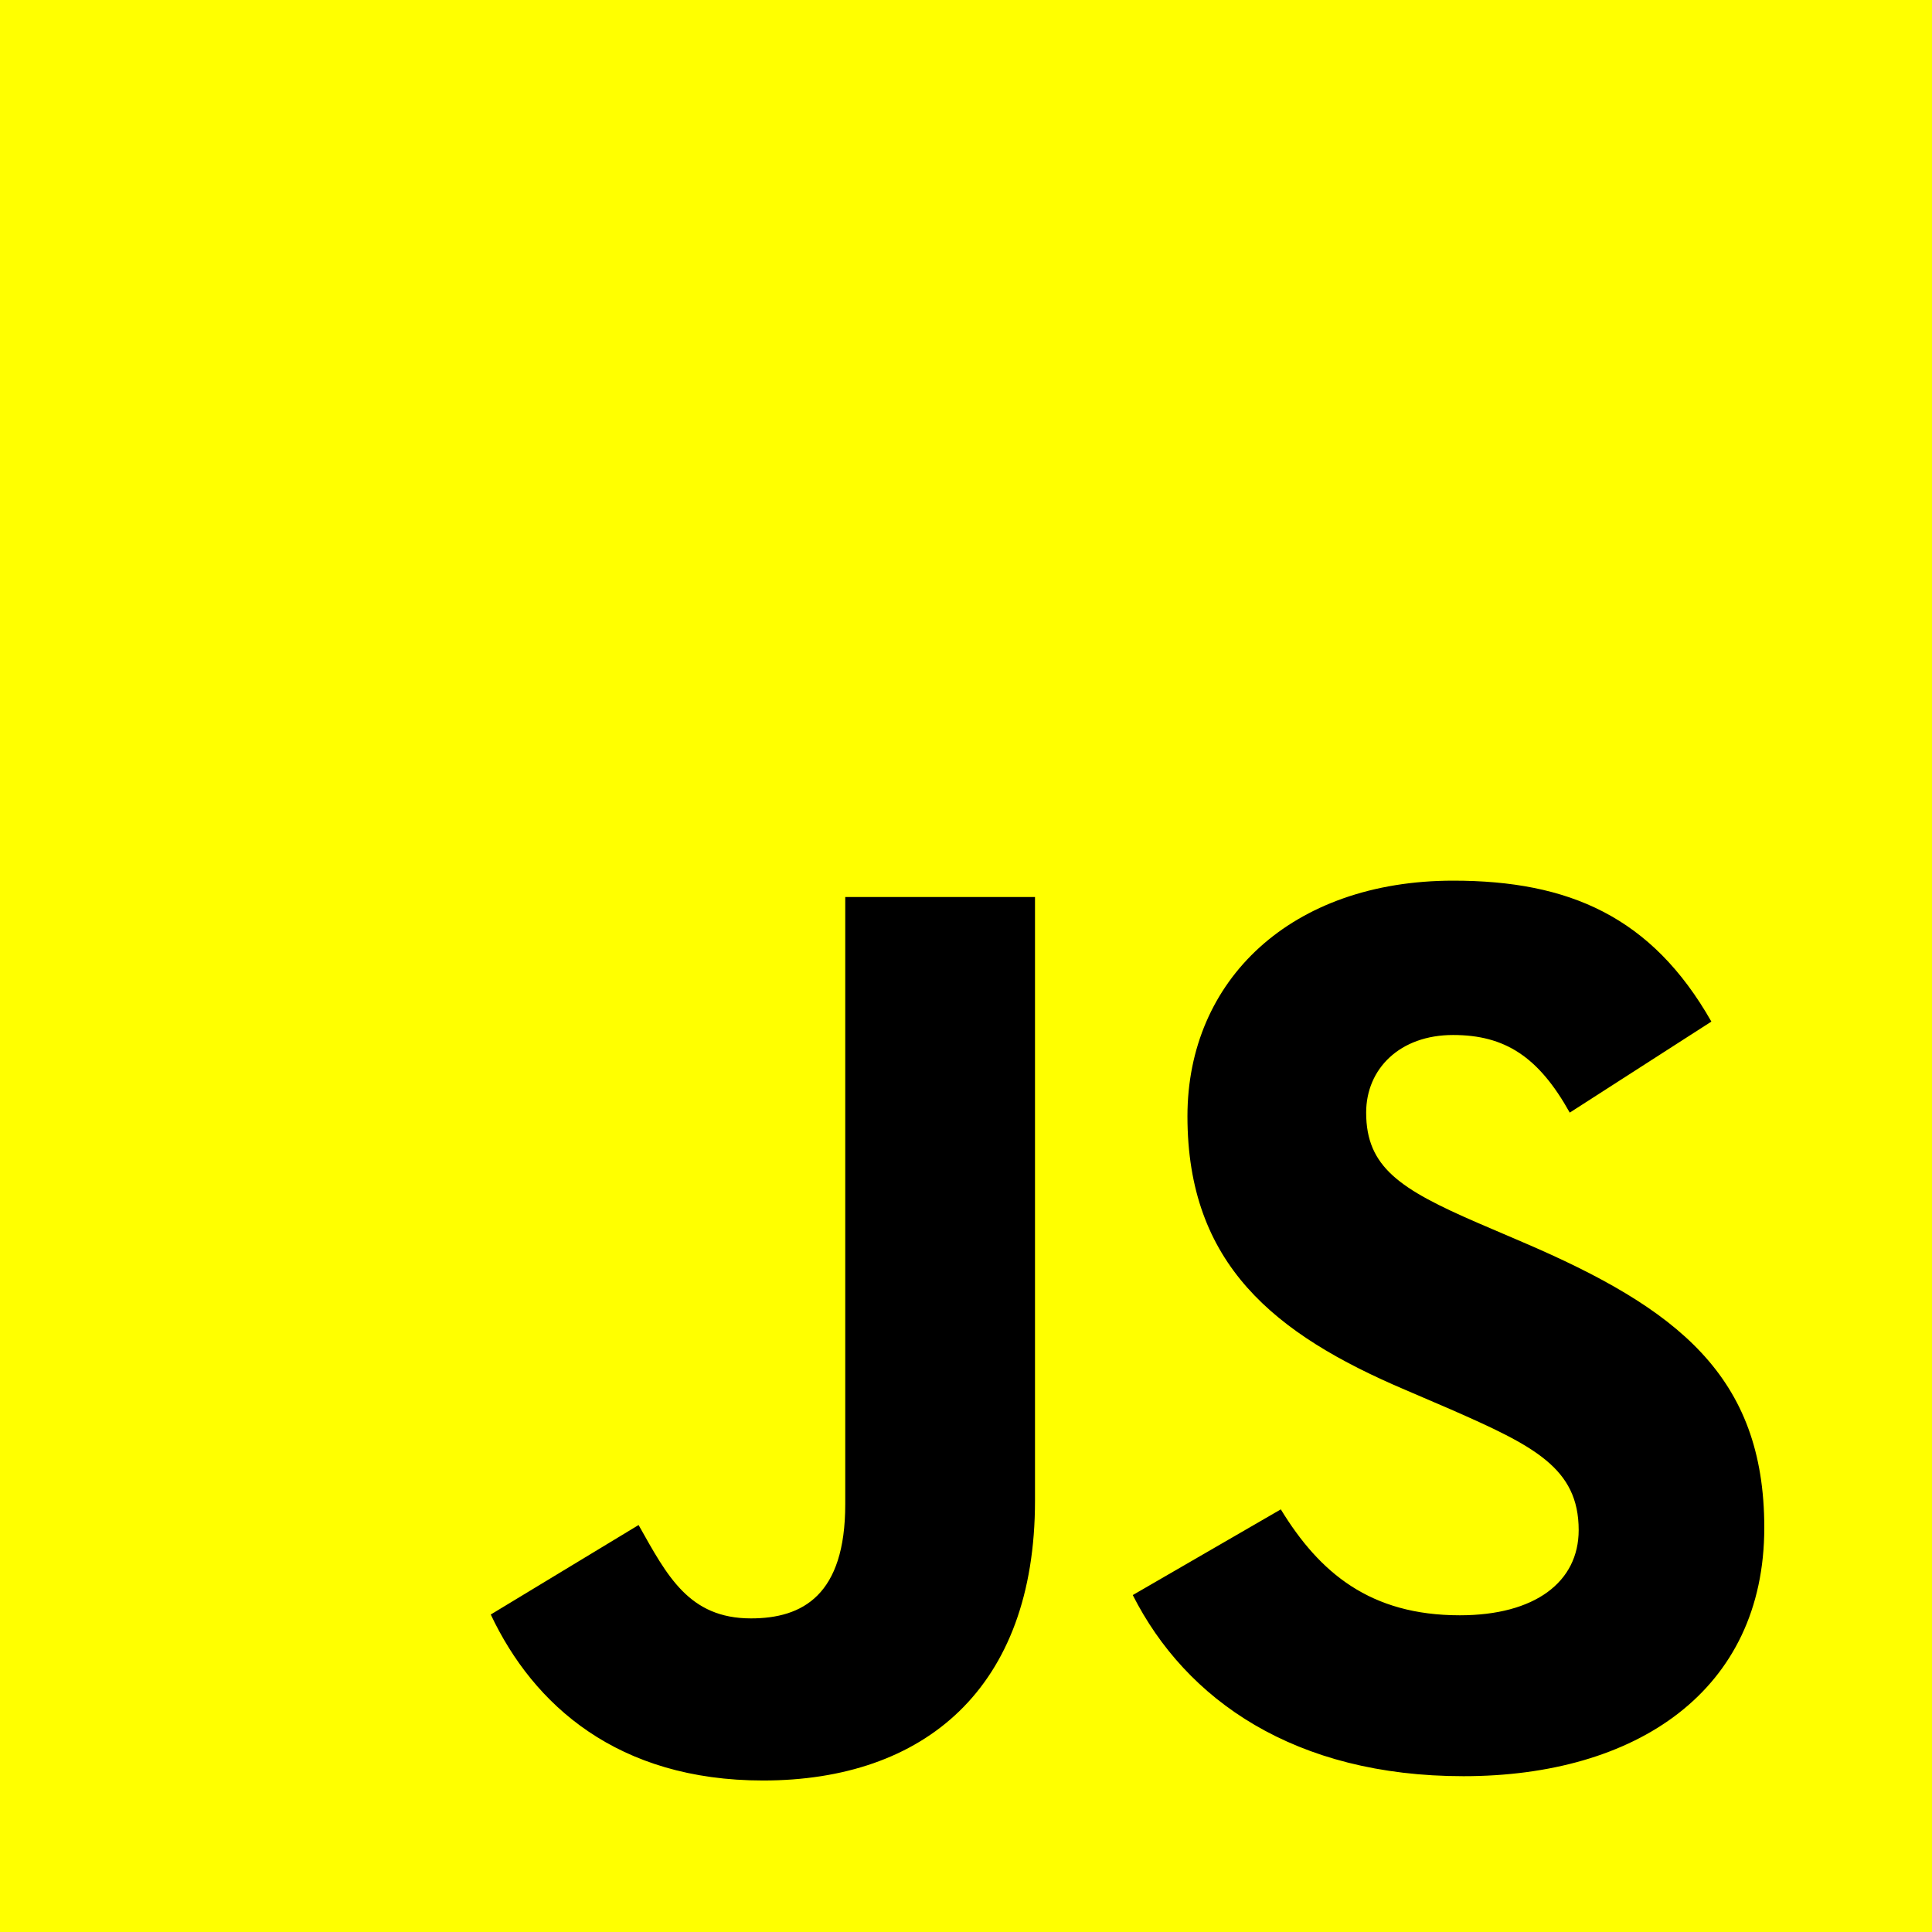
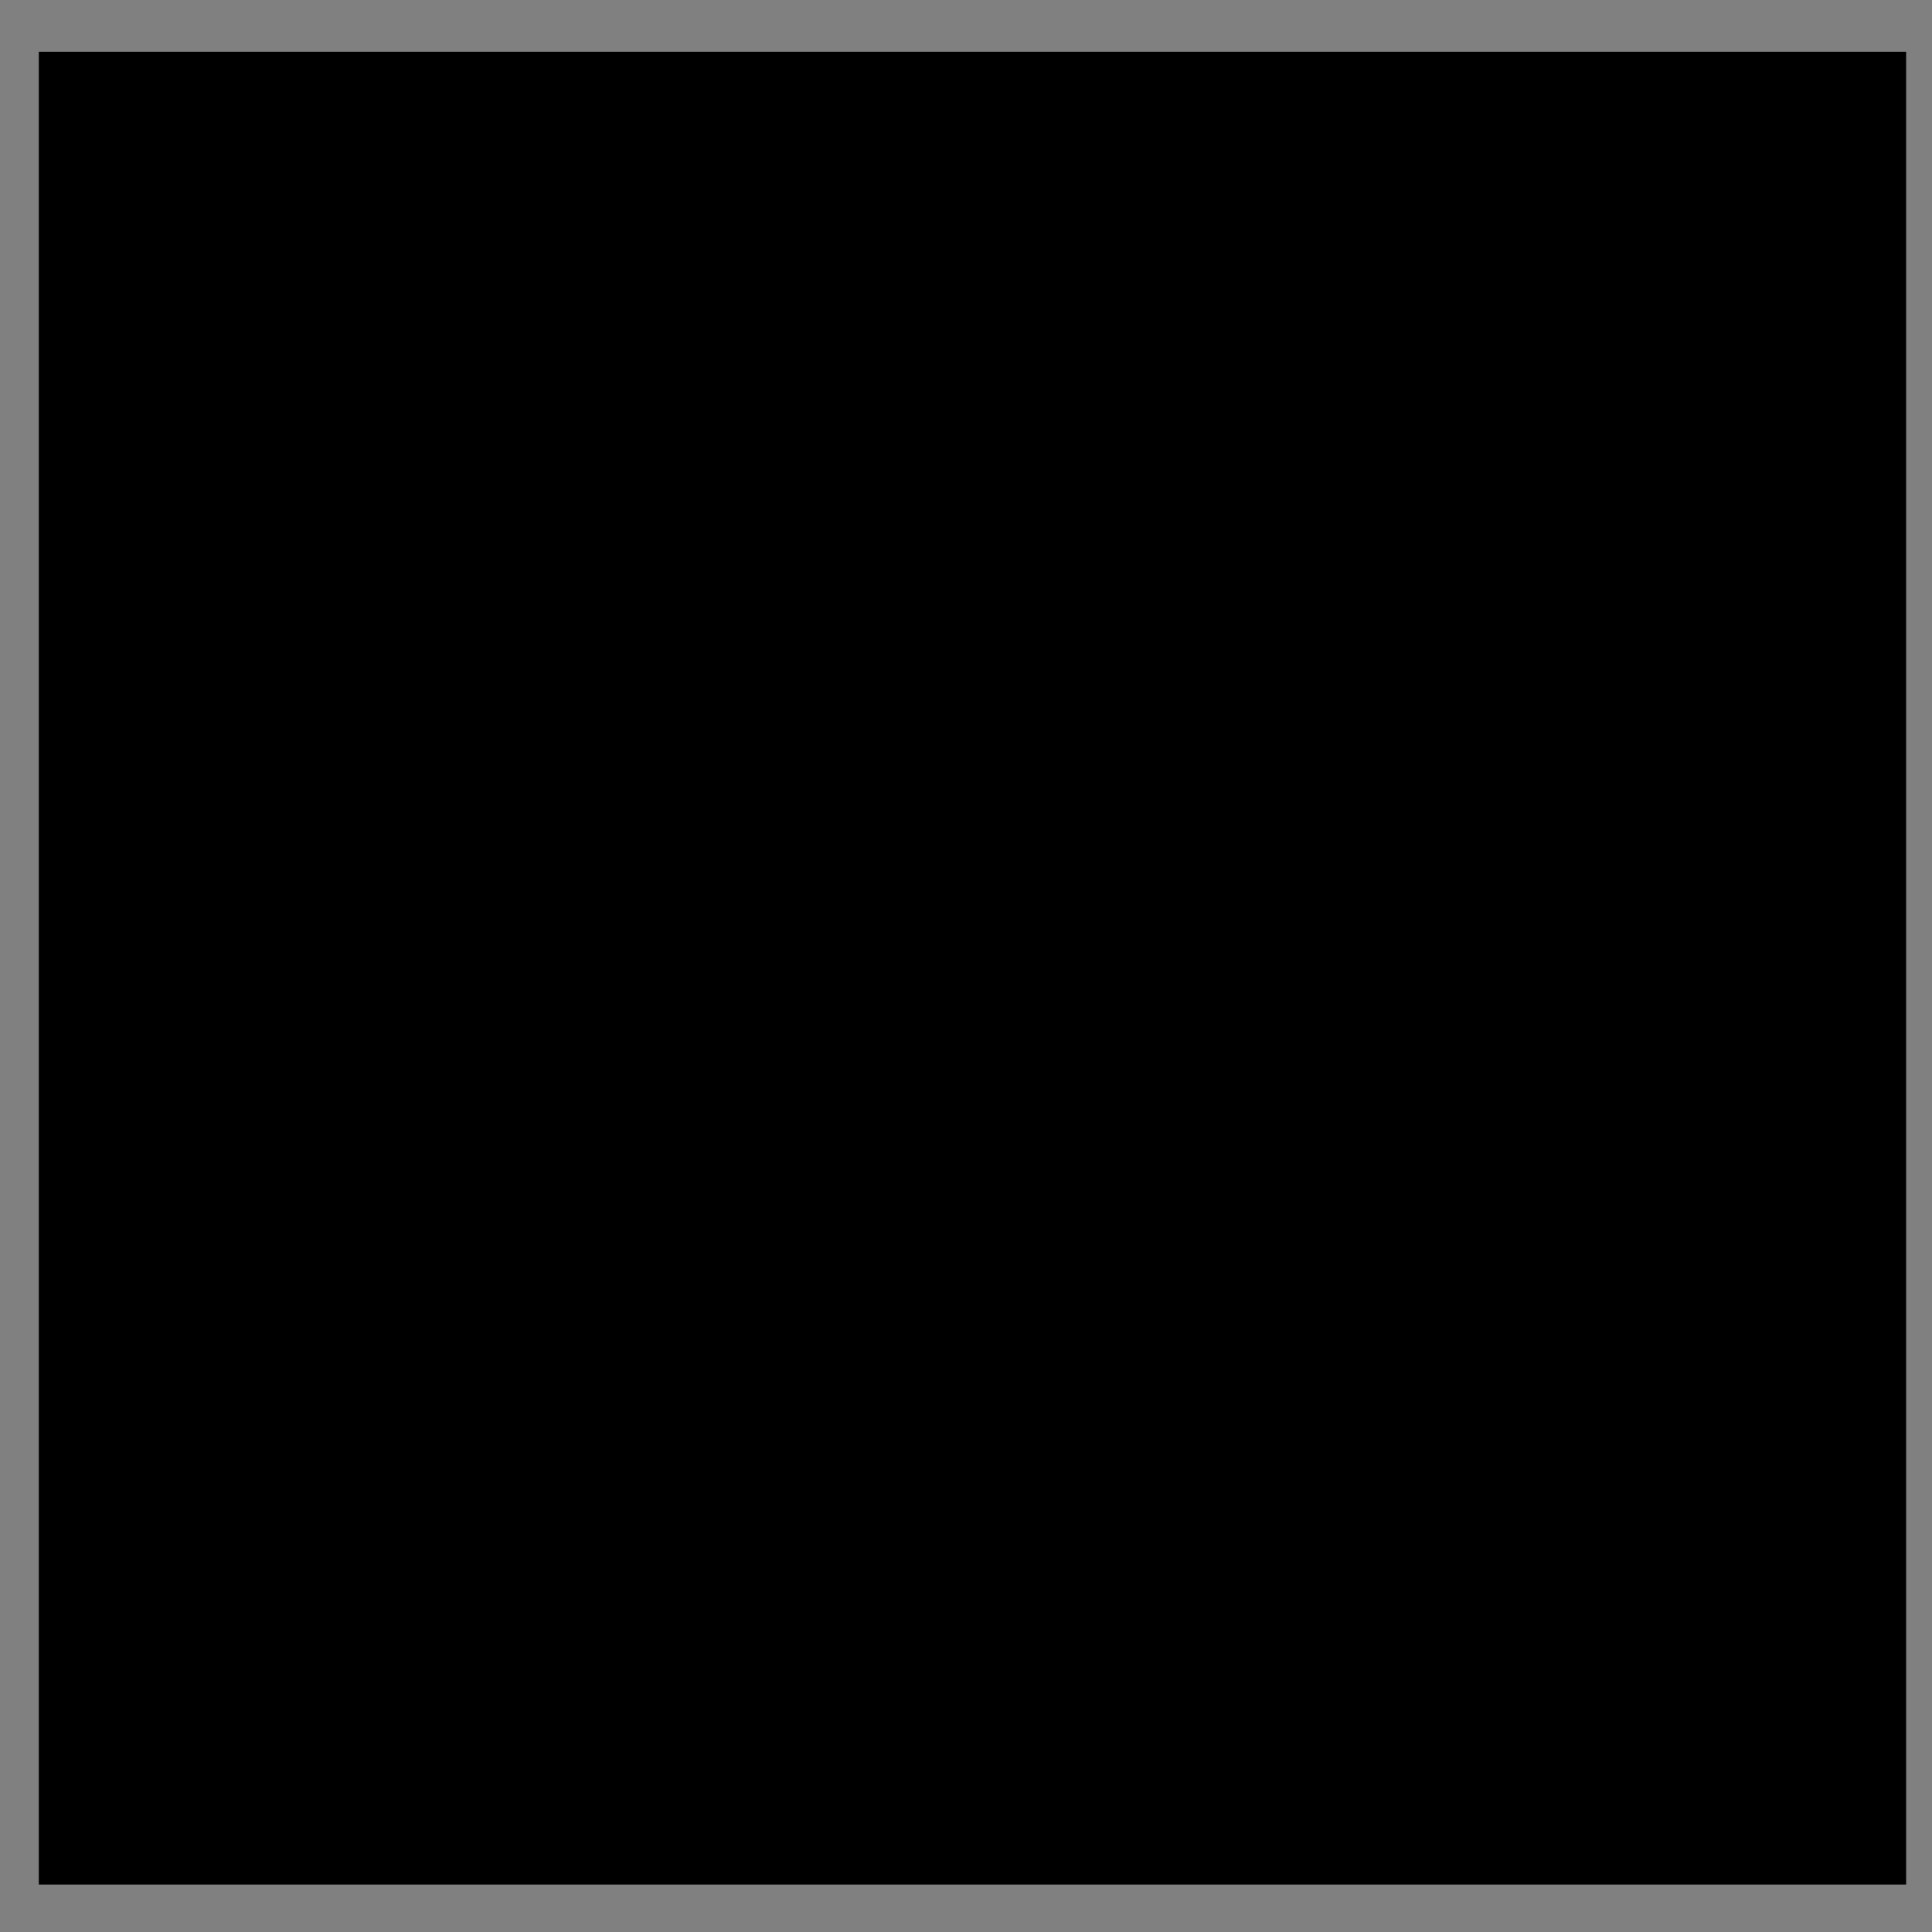
<svg xmlns="http://www.w3.org/2000/svg" width="448" height="448" viewBox="0 0 448 448" fill="none">
  <rect x="0" y="0" width="448" height="448" fill="#808080" stroke="none" />
  <rect x="9" y="12" width="433" height="425" fill="black" />
-   <path d="M0 0V448H448V0H0ZM240 348C240 391.61 214.24 412.87 176.95 412.87C143.27 412.87 123.72 395.43 113.8 374.38L148.08 353.63C154.69 365.36 159.71 375.28 174.14 375.28C186.14 375.28 196 369.87 196 348.82V208H240V348ZM339.35 411.87C300.26 411.87 275 394.23 262.67 369.87L297 350C306 364.74 317.75 374.56 338.5 374.56C355.94 374.56 366.07 366.84 366.07 354.81C366.07 340.38 355.64 335.27 336.39 326.81L325.87 322.29C295.49 309.37 275.35 293.13 275.35 258.84C275.35 227.27 299.4 204.21 336.99 204.21C363.76 204.21 382.99 212.53 396.84 236.89L364 258C356.78 245.07 349 240 336.94 240C324.61 240 316.79 247.82 316.79 258C316.79 270.63 324.61 275.74 342.65 283.56L353.17 288.07C388.96 303.41 409.11 319.07 409.11 354.23C409.12 392.13 379.35 411.87 339.35 411.87Z" fill="#FFFF00" />
</svg>